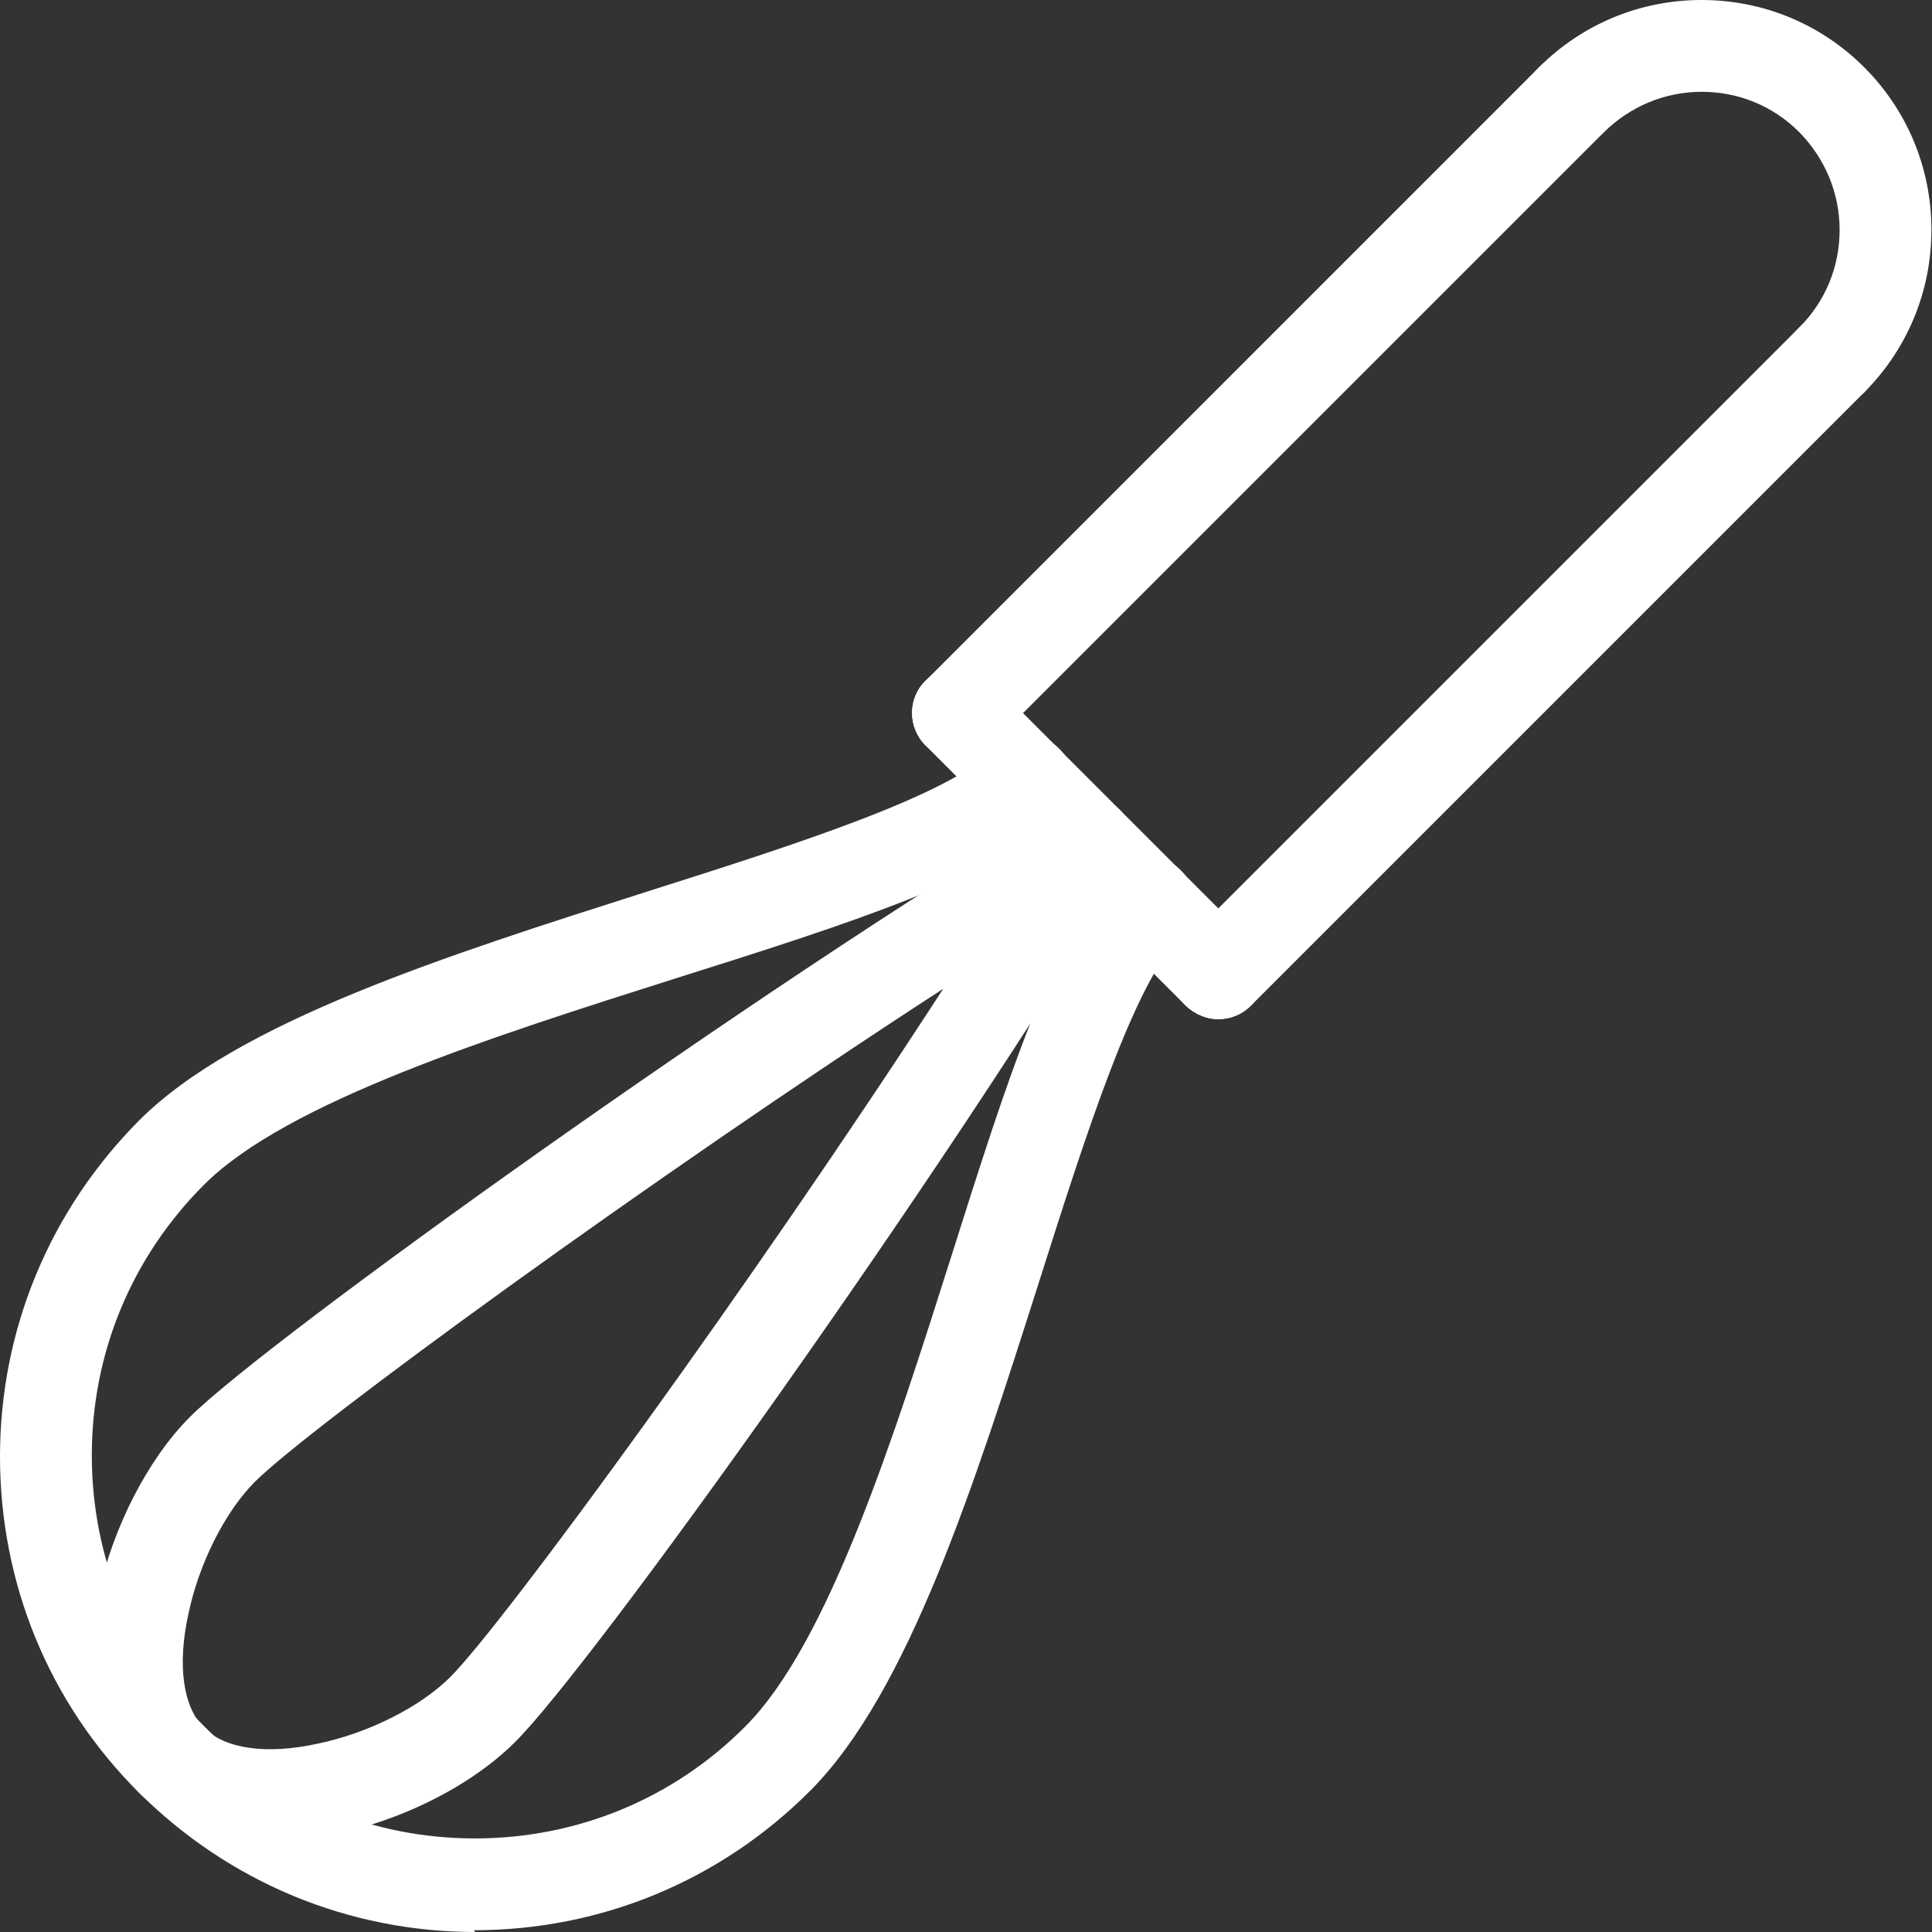
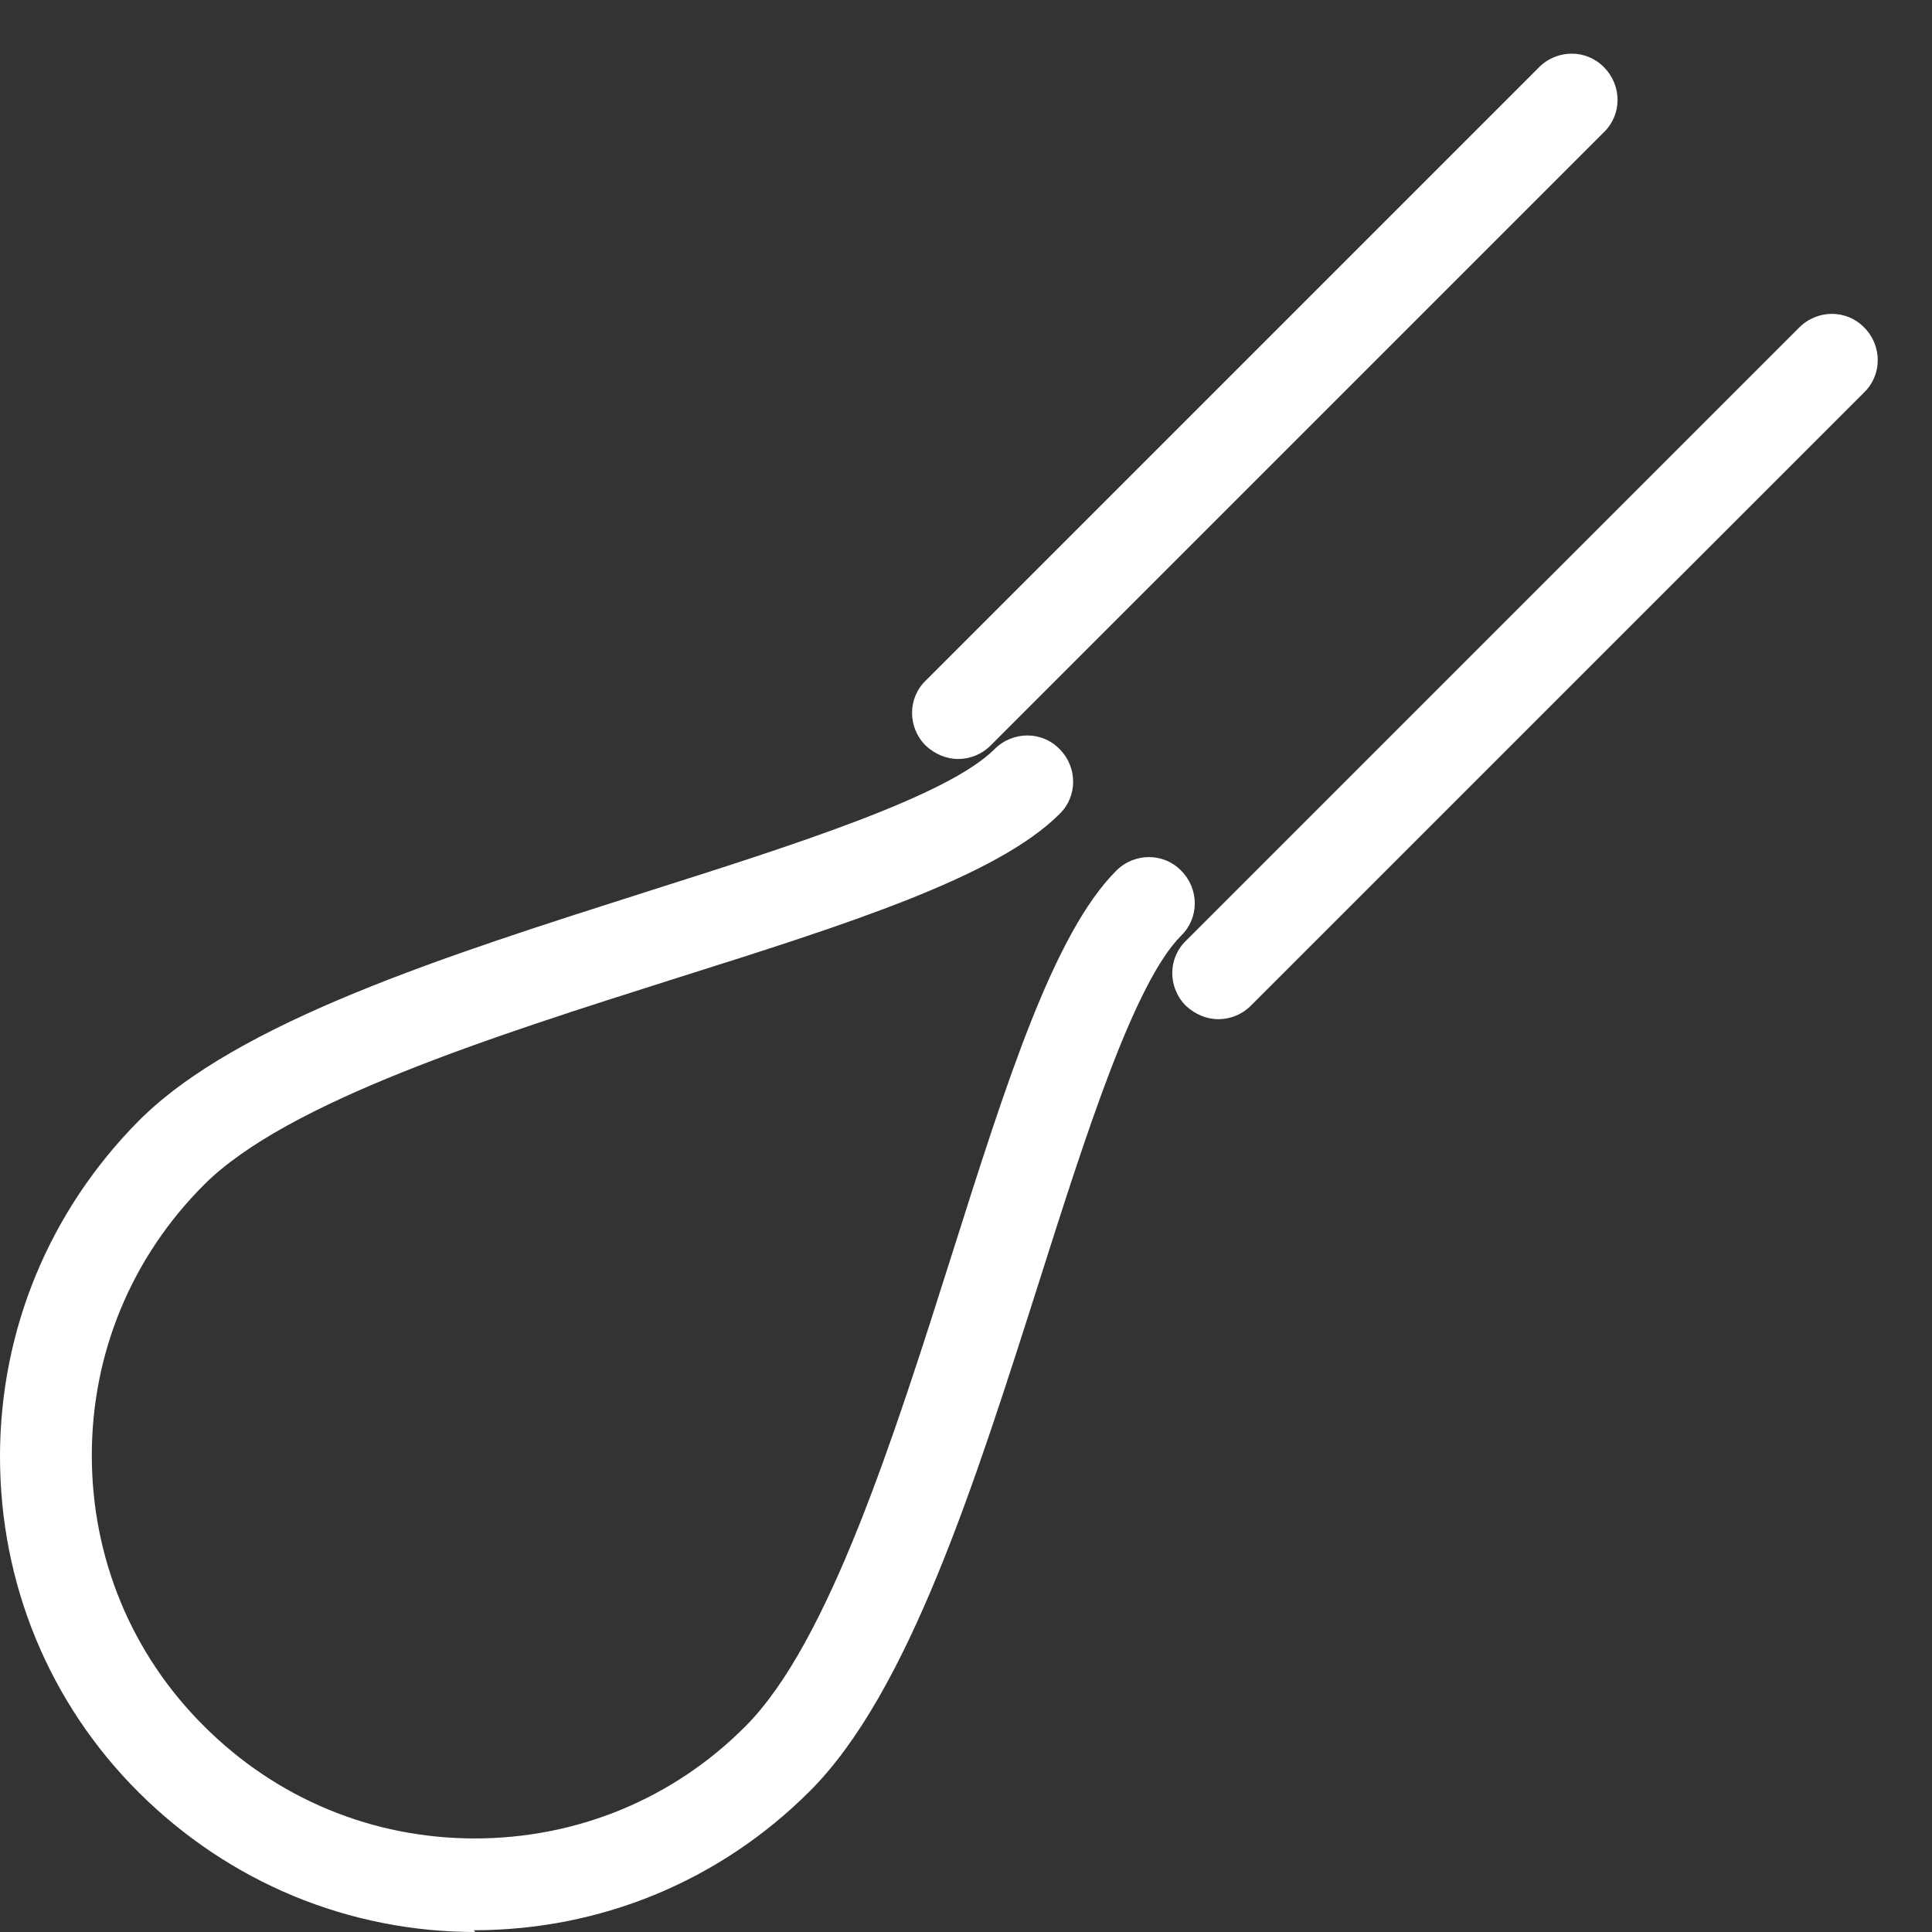
<svg xmlns="http://www.w3.org/2000/svg" id="Livello_1" viewBox="0 0 33.04 33.04">
  <rect x="0" y="0" width="33.04" height="33.04" fill="#333333" stroke="none" />
  <defs>
    <style>
      .cls-1 {
        fill: #fff;
      }
    </style>
  </defs>
-   <path class="cls-1" d="M31.33,6.94c-.2,0-.4-.08-.56-.23-.31-.31-.31-.81,0-1.11.45-.45.69-1.04.69-1.67s-.25-1.22-.69-1.67c-.45-.45-1.04-.69-1.67-.69s-1.22.25-1.67.69c-.31.31-.81.31-1.11,0-.31-.31-.31-.81,0-1.11.74-.74,1.73-1.15,2.78-1.15s2.04.41,2.78,1.15,1.15,1.73,1.15,2.78-.41,2.04-1.15,2.78c-.15.15-.35.23-.56.23Z" />
  <path class="cls-1" d="M8.13,33.04c-2.17,0-4.21-.85-5.75-2.38s-2.38-3.58-2.38-5.75.85-4.21,2.38-5.75c1.69-1.69,5.26-2.82,8.71-3.92,2.52-.8,5.12-1.63,5.92-2.43.31-.31.81-.31,1.11,0,.31.31.31.81,0,1.11-1.07,1.07-3.61,1.88-6.56,2.81-3.12.99-6.65,2.11-8.07,3.53-1.24,1.24-1.92,2.88-1.92,4.63s.68,3.4,1.92,4.63c1.24,1.24,2.88,1.92,4.63,1.92s3.4-.68,4.63-1.92c1.42-1.42,2.54-4.95,3.53-8.07.93-2.94,1.74-5.49,2.81-6.56.31-.31.81-.31,1.11,0,.31.31.31.81,0,1.11-.8.8-1.63,3.4-2.43,5.92-1.1,3.45-2.23,7.02-3.92,8.71-1.54,1.54-3.58,2.38-5.75,2.38Z" />
  <path class="cls-1" d="M16.39,12.98c-.2,0-.4-.08-.56-.23-.31-.31-.31-.81,0-1.11L26.32,1.15c.31-.31.81-.31,1.11,0,.31.31.31.81,0,1.11l-10.49,10.49c-.15.15-.35.23-.56.23Z" />
  <path class="cls-1" d="M20.84,17.43c-.2,0-.4-.08-.56-.23-.31-.31-.31-.81,0-1.11l10.49-10.49c.31-.31.81-.31,1.11,0,.31.31.31.81,0,1.11l-10.49,10.49c-.15.15-.35.23-.56.23Z" />
-   <path class="cls-1" d="M20.84,17.43c-.2,0-.4-.08-.56-.23l-4.45-4.45c-.31-.31-.31-.81,0-1.11.31-.31.81-.31,1.11,0l4.45,4.45c.31.31.31.81,0,1.11-.15.15-.35.23-.56.23Z" />
-   <path class="cls-1" d="M4.64,31.48c-.86,0-1.67-.24-2.26-.82-.75-.75-1-1.95-.7-3.38.25-1.16.85-2.33,1.57-3.05,1.31-1.31,9.69-7.32,14.96-10.48.31-.19.71-.14.96.12s.3.65.12.96c-3.16,5.27-9.17,13.66-10.48,14.96-.94.94-2.64,1.69-4.18,1.69ZM16.13,16.91c-5.03,3.26-10.85,7.51-11.77,8.43-.51.51-.96,1.4-1.14,2.27-.19.87-.09,1.58.27,1.94.36.36,1.07.46,1.94.27.87-.18,1.76-.63,2.27-1.14.92-.92,5.17-6.74,8.43-11.77Z" />
</svg>